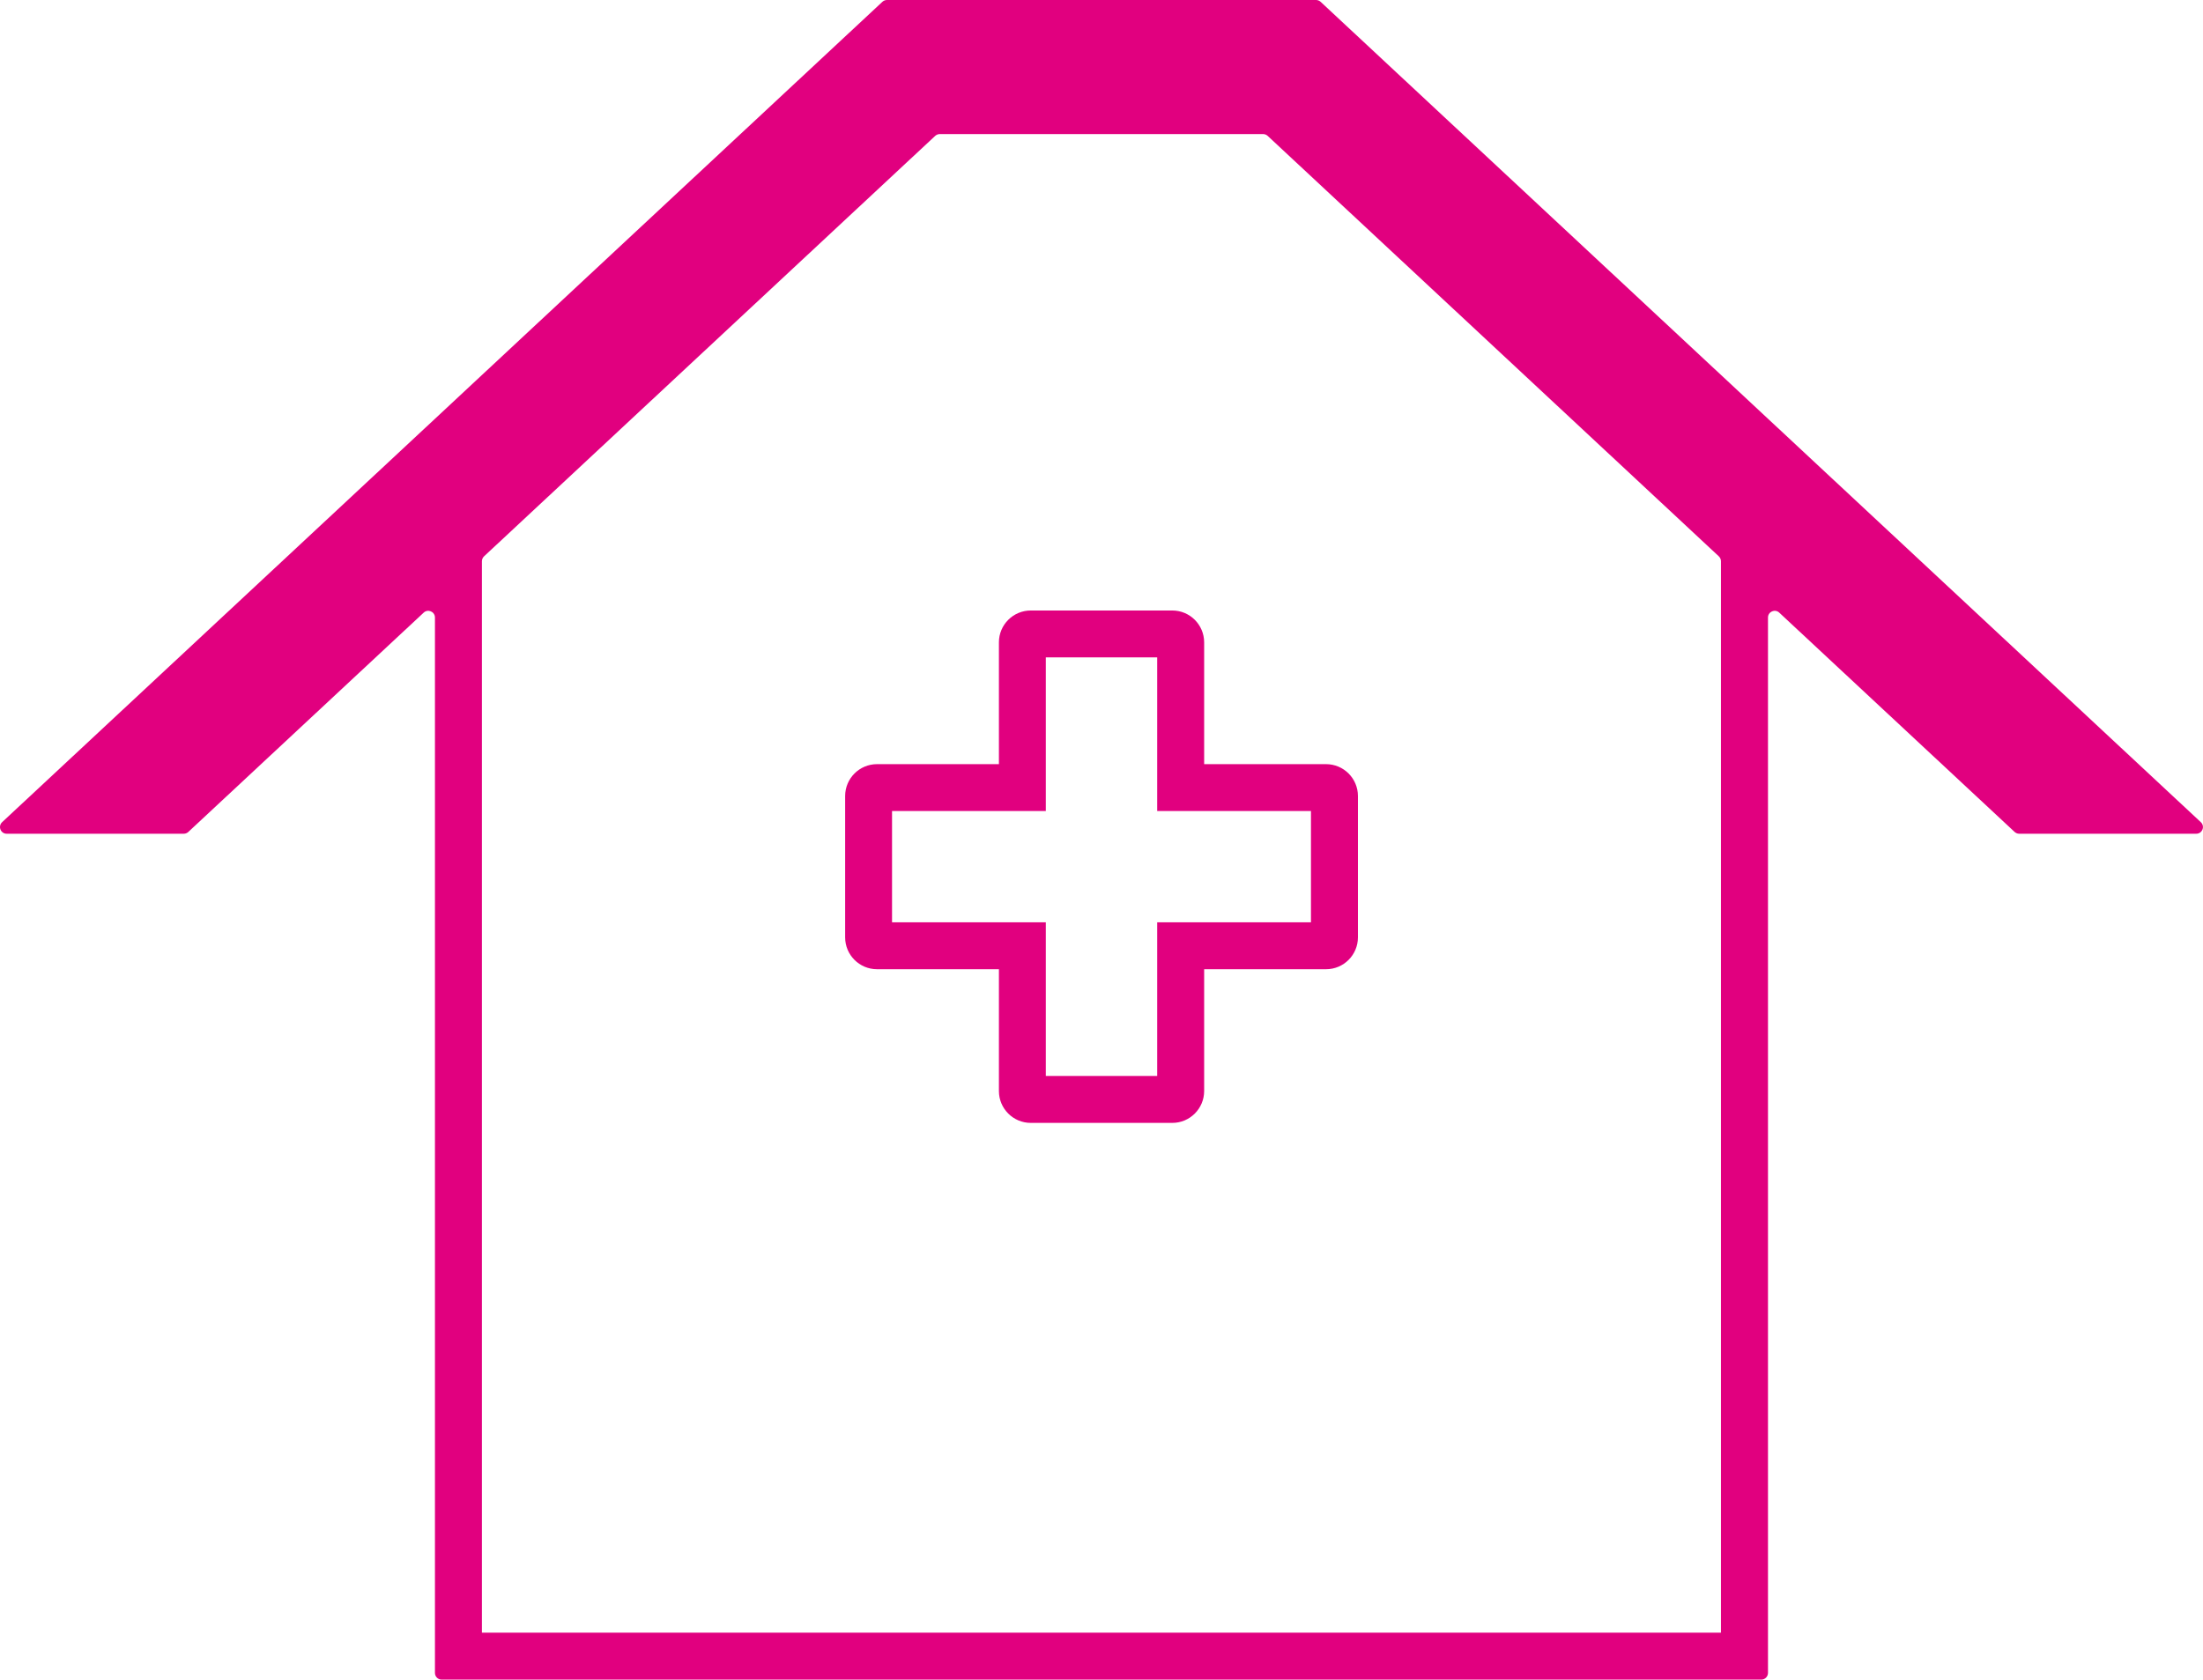
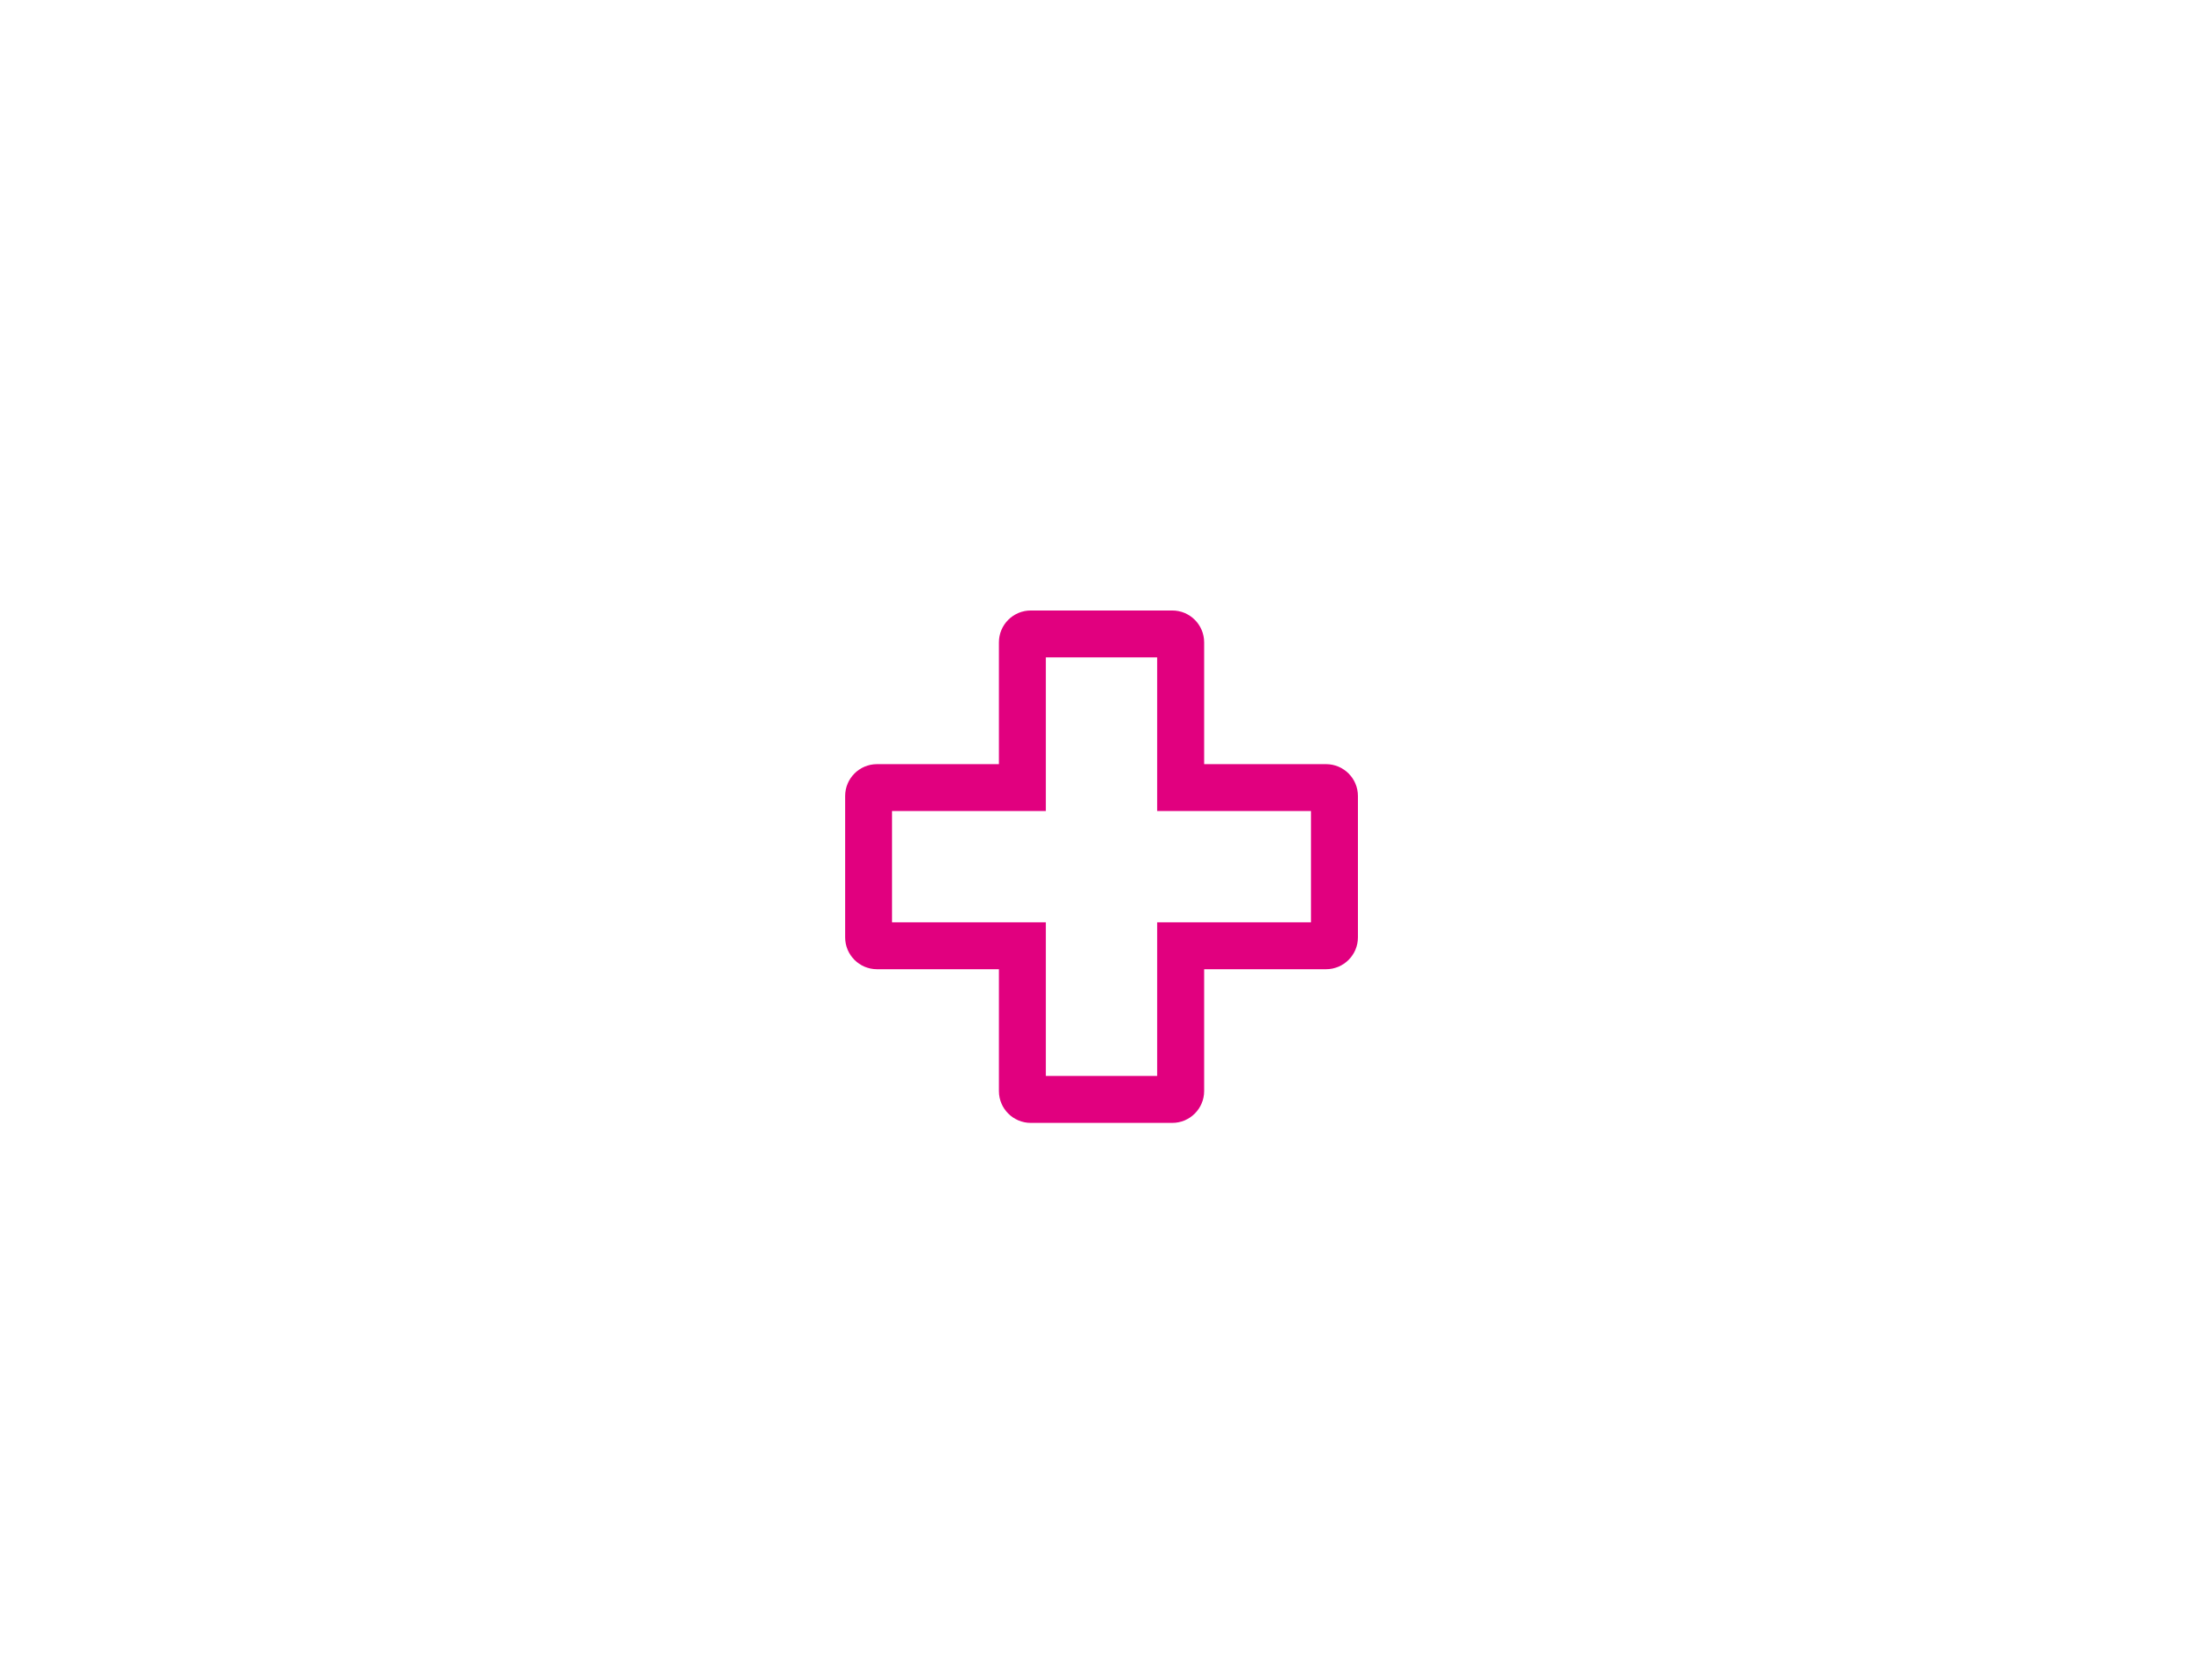
<svg xmlns="http://www.w3.org/2000/svg" width="198" height="151" viewBox="0 0 198 151" fill="none">
  <g clip-path="url(#clip0_587_879)">
-     <path d="M158.902 37.646L154.681 33.71L118.694 0.163C118.579 0.06 118.435 0 118.284 0H79.716C79.566 0 79.415 0.06 79.306 0.163L43.319 33.71L39.098 37.646L0.193 73.912C-0.205 74.285 0.054 74.954 0.603 74.954H16.516C16.667 74.954 16.818 74.894 16.926 74.792L38.079 55.077C38.465 54.715 39.092 54.992 39.092 55.517V150.397C39.092 150.729 39.364 151 39.695 151H158.299C158.63 151 158.902 150.729 158.902 150.397V55.517C158.902 54.992 159.529 54.715 159.915 55.077L181.068 74.792C181.182 74.894 181.327 74.954 181.478 74.954H197.391C197.94 74.954 198.205 74.285 197.801 73.912L158.902 37.646ZM154.681 146.781H43.313V50.454C43.313 50.285 43.386 50.128 43.506 50.014L84.052 12.217C84.166 12.115 84.311 12.054 84.462 12.054H113.526C113.677 12.054 113.828 12.115 113.936 12.217L154.482 50.014C154.602 50.128 154.675 50.285 154.675 50.454V146.781H154.681Z" fill="#E1007F" />
    <path d="M105.362 100.95H92.644C91.064 100.95 89.78 99.666 89.78 98.087V87.135H78.824C77.244 87.135 75.96 85.852 75.96 84.272V71.561C75.96 69.982 77.244 68.698 78.824 68.698H89.78V57.747C89.78 56.168 91.064 54.884 92.644 54.884H105.362C106.941 54.884 108.226 56.168 108.226 57.747V68.698H119.182C120.762 68.698 122.047 69.982 122.047 71.561V84.272C122.047 85.852 120.762 87.135 119.182 87.135H108.226V98.087C108.226 99.666 106.941 100.95 105.362 100.95ZM93.995 96.731H104.005V82.916H117.826V72.911H104.005V59.097H93.995V72.911H80.174V82.916H93.995V96.731Z" fill="#E1007F" />
  </g>
  <defs>
    <clipPath id="clip0_587_879">
      <rect width="198" height="151" fill="white" />
    </clipPath>
  </defs>
</svg>